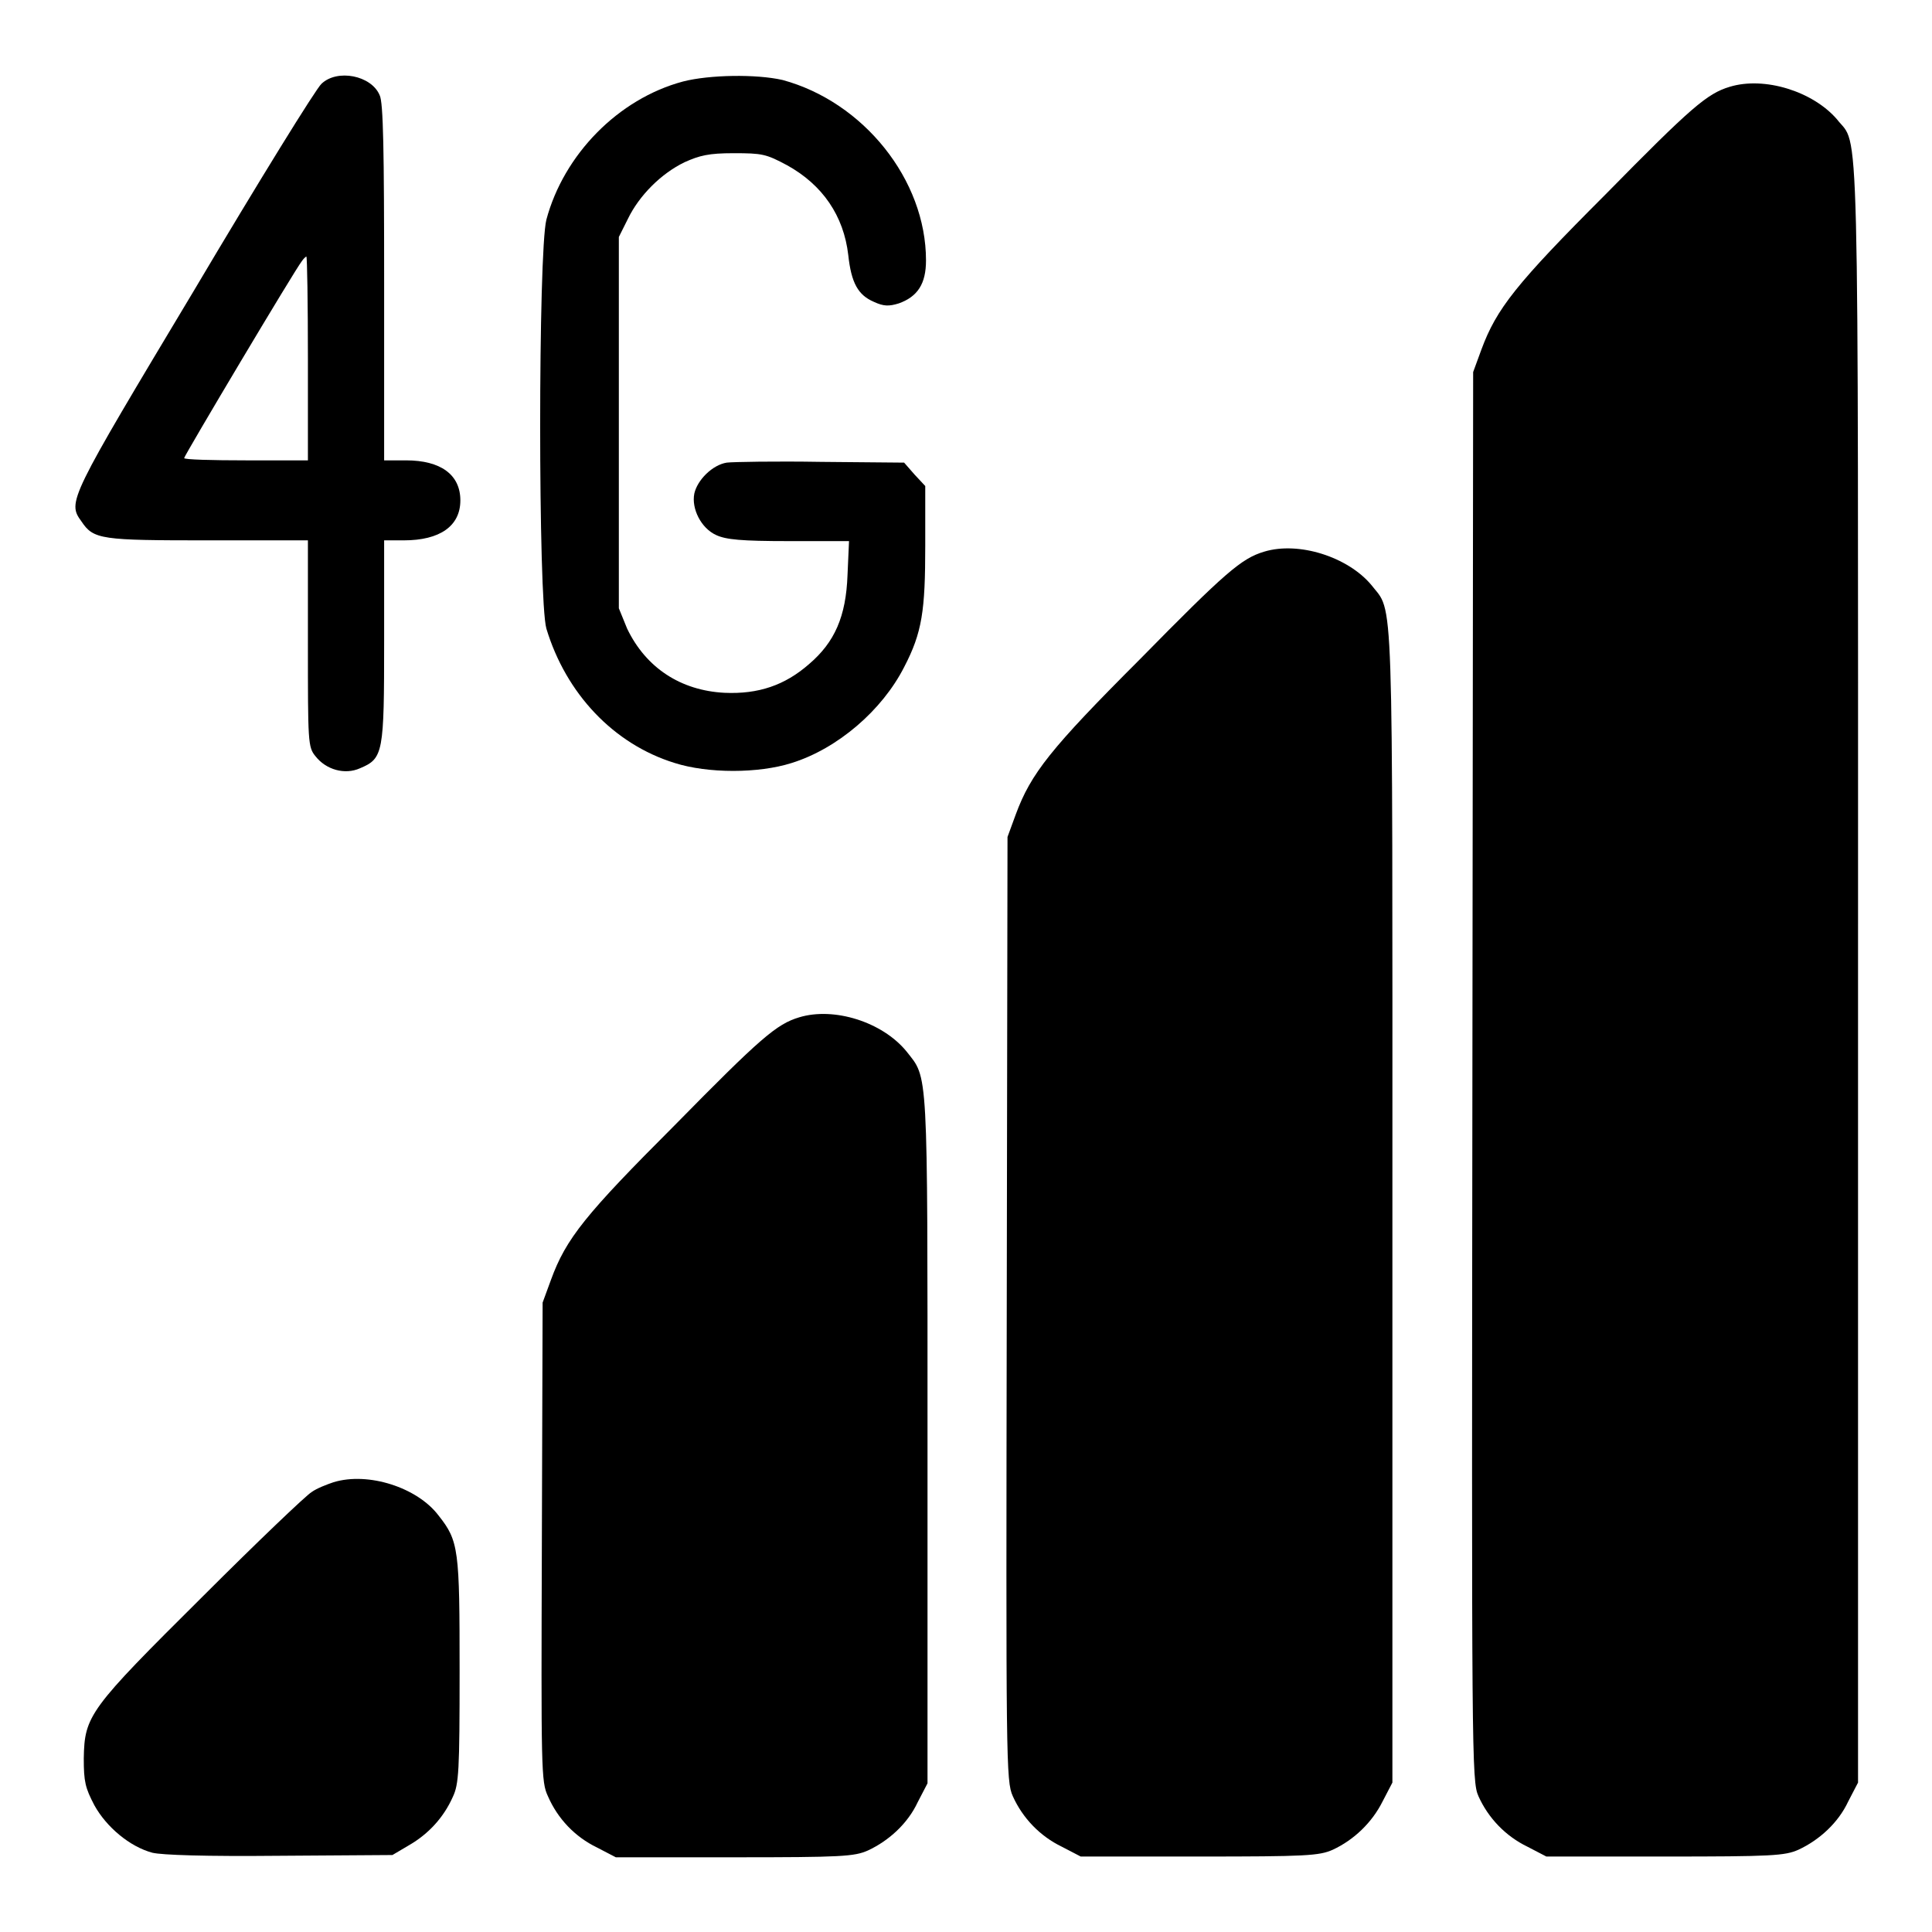
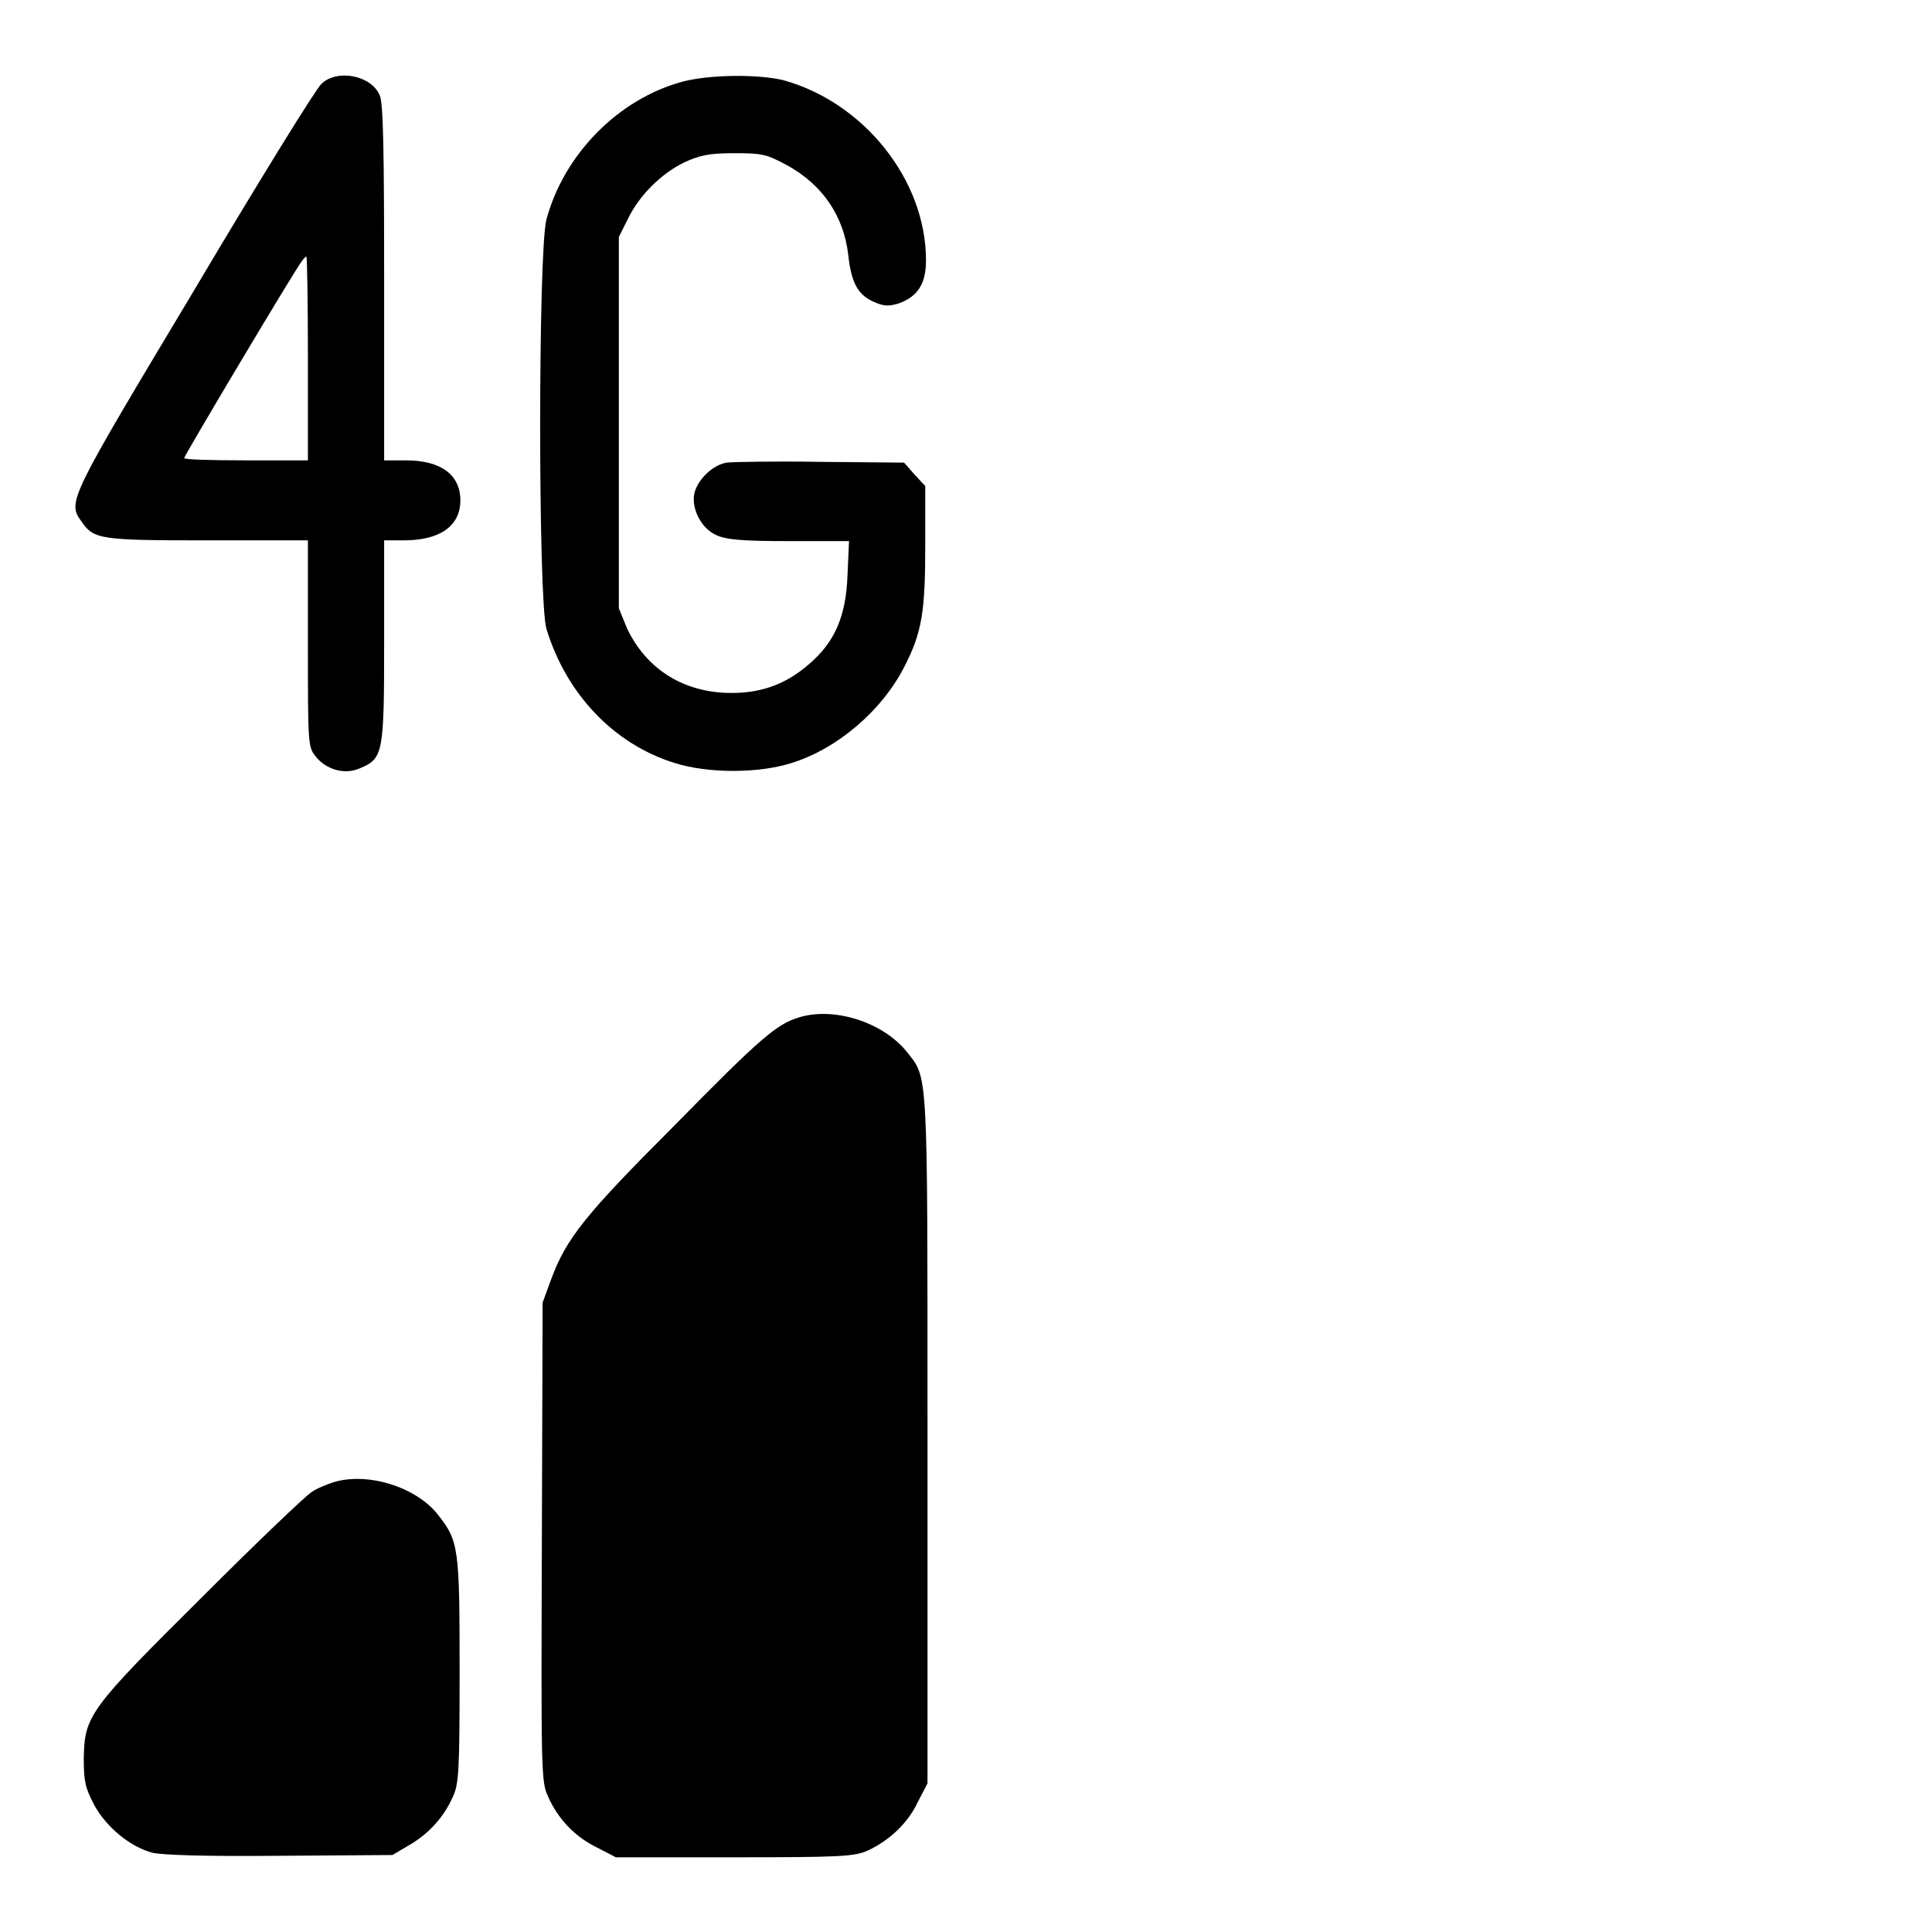
<svg xmlns="http://www.w3.org/2000/svg" version="1.1" x="0px" y="0px" viewBox="0 0 256 256" enable-background="new 0 0 256 256" xml:space="preserve">
  <g>
    <g>
      <g>
        <path fill="#000000" d="M42.6,11.1c-0.7,0.6-8.3,12.9-16.9,27.4C9.1,66.2,8.9,66.5,10.8,69.1c1.6,2.4,2.6,2.5,16.8,2.5h13.2v13.7c0,13,0,13.7,1,14.9c1.4,1.8,3.9,2.5,5.9,1.6c3.1-1.3,3.2-2,3.2-16.9V71.6h2.6c4.8,0,7.5-1.9,7.5-5.3c0-3.4-2.6-5.3-7.2-5.3h-2.9V37.4c0-17.2-0.1-23.9-0.6-24.8C49.2,10,44.7,9.1,42.6,11.1z M40.8,47.6V61h-8.2c-4.5,0-8.2-0.1-8.2-0.3c0-0.3,14.7-25,15.6-26.1c0.2-0.3,0.5-0.6,0.6-0.6C40.7,34.1,40.8,40.1,40.8,47.6z" />
        <path fill="#000000" d="M90.5,10.8c-8.6,2.3-15.8,9.7-18.1,18.3c-1.1,4.3-1.1,50.4,0,54.2c2.6,8.6,8.9,15.3,17,17.8c4.4,1.4,11.1,1.4,15.5,0c6.1-1.9,12-7,14.9-12.7c2.4-4.6,2.8-7.5,2.8-16.1v-7.9l-1.4-1.5l-1.4-1.6l-11-0.1c-6-0.1-11.7,0-12.5,0.1c-1.9,0.3-3.9,2.3-4.3,4.1c-0.4,2,0.9,4.6,2.9,5.5c1.3,0.6,3.3,0.8,9.6,0.8h8l-0.2,4.5c-0.2,5.5-1.7,8.9-5.1,11.8c-3.2,2.8-6.7,4-11.2,3.8c-5.8-0.3-10.4-3.3-12.9-8.5L82,80.6V56V31.4l1.2-2.4c1.5-3.1,4.4-6,7.5-7.5c2-0.9,3.2-1.2,6.5-1.2c3.8,0,4.3,0.1,7.1,1.6c4.7,2.6,7.5,6.7,8.1,11.9c0.4,3.7,1.3,5.3,3.4,6.2c1.3,0.6,2,0.6,3.3,0.2c2.5-0.9,3.6-2.6,3.6-5.7c0-10.7-8.3-21-19-23.9C100.2,9.8,94,9.9,90.5,10.8z" />
-         <path fill="#000000" d="M229.2,11.5c-3,0.9-5.1,2.7-16.5,14.3c-11.8,11.8-14.4,15.1-16.4,20.5l-1.1,3l-0.1,93.3c-0.1,90.3-0.1,93.4,0.8,95.4c1.3,2.9,3.6,5.3,6.5,6.7l2.5,1.3h15.7c14.2,0,15.9-0.1,17.7-0.9c2.8-1.3,5.3-3.6,6.6-6.4l1.3-2.5V128.9c0-117.6,0.2-109.2-2.8-113.1C240.2,12.1,233.8,10.1,229.2,11.5z" />
-         <path fill="#000000" d="M167.5,73.1c-3,0.9-5.1,2.7-16.5,14.3c-11.8,11.8-14.4,15.1-16.4,20.5l-1.1,3l-0.1,62.5c-0.1,60.2-0.1,62.6,0.8,64.6c1.3,2.9,3.6,5.3,6.5,6.7l2.5,1.3h15.7c14.2,0,15.9-0.1,17.7-0.9c2.8-1.3,5.2-3.6,6.6-6.4l1.3-2.5v-76.4c0-83.8,0.2-78.4-2.8-82.3C178.6,73.8,172.1,71.7,167.5,73.1z" />
        <path fill="#000000" d="M105.9,134.8c-3,0.9-5.1,2.7-16.5,14.3C77.6,160.9,75,164.1,73,169.6l-1.1,3l-0.1,31.7c-0.1,30.2-0.1,31.8,0.8,33.7c1.3,3,3.6,5.4,6.5,6.8l2.5,1.3h15.7c14.2,0,15.9-0.1,17.7-0.9c2.8-1.3,5.3-3.6,6.6-6.4l1.3-2.5v-45.6c0-49.9,0.1-47.7-2.8-51.4C116.9,135.4,110.5,133.4,105.9,134.8z" />
        <path fill="#000000" d="M44.2,196.4c-0.9,0.3-2.2,0.8-2.9,1.3c-0.7,0.4-7.2,6.6-14.4,13.8c-15.1,15-15.7,15.8-15.8,21.5c0,3.1,0.2,3.9,1.4,6.2c1.6,2.9,4.7,5.5,7.7,6.3c1.3,0.3,6.9,0.5,16.9,0.4l14.9-0.1l2.2-1.3c2.6-1.5,4.6-3.7,5.8-6.4c0.8-1.7,0.9-3.4,0.9-16.7c0-16.1-0.1-17.2-2.8-20.6C55.3,197.1,48.8,195,44.2,196.4z" />
      </g>
    </g>
  </g>
</svg>